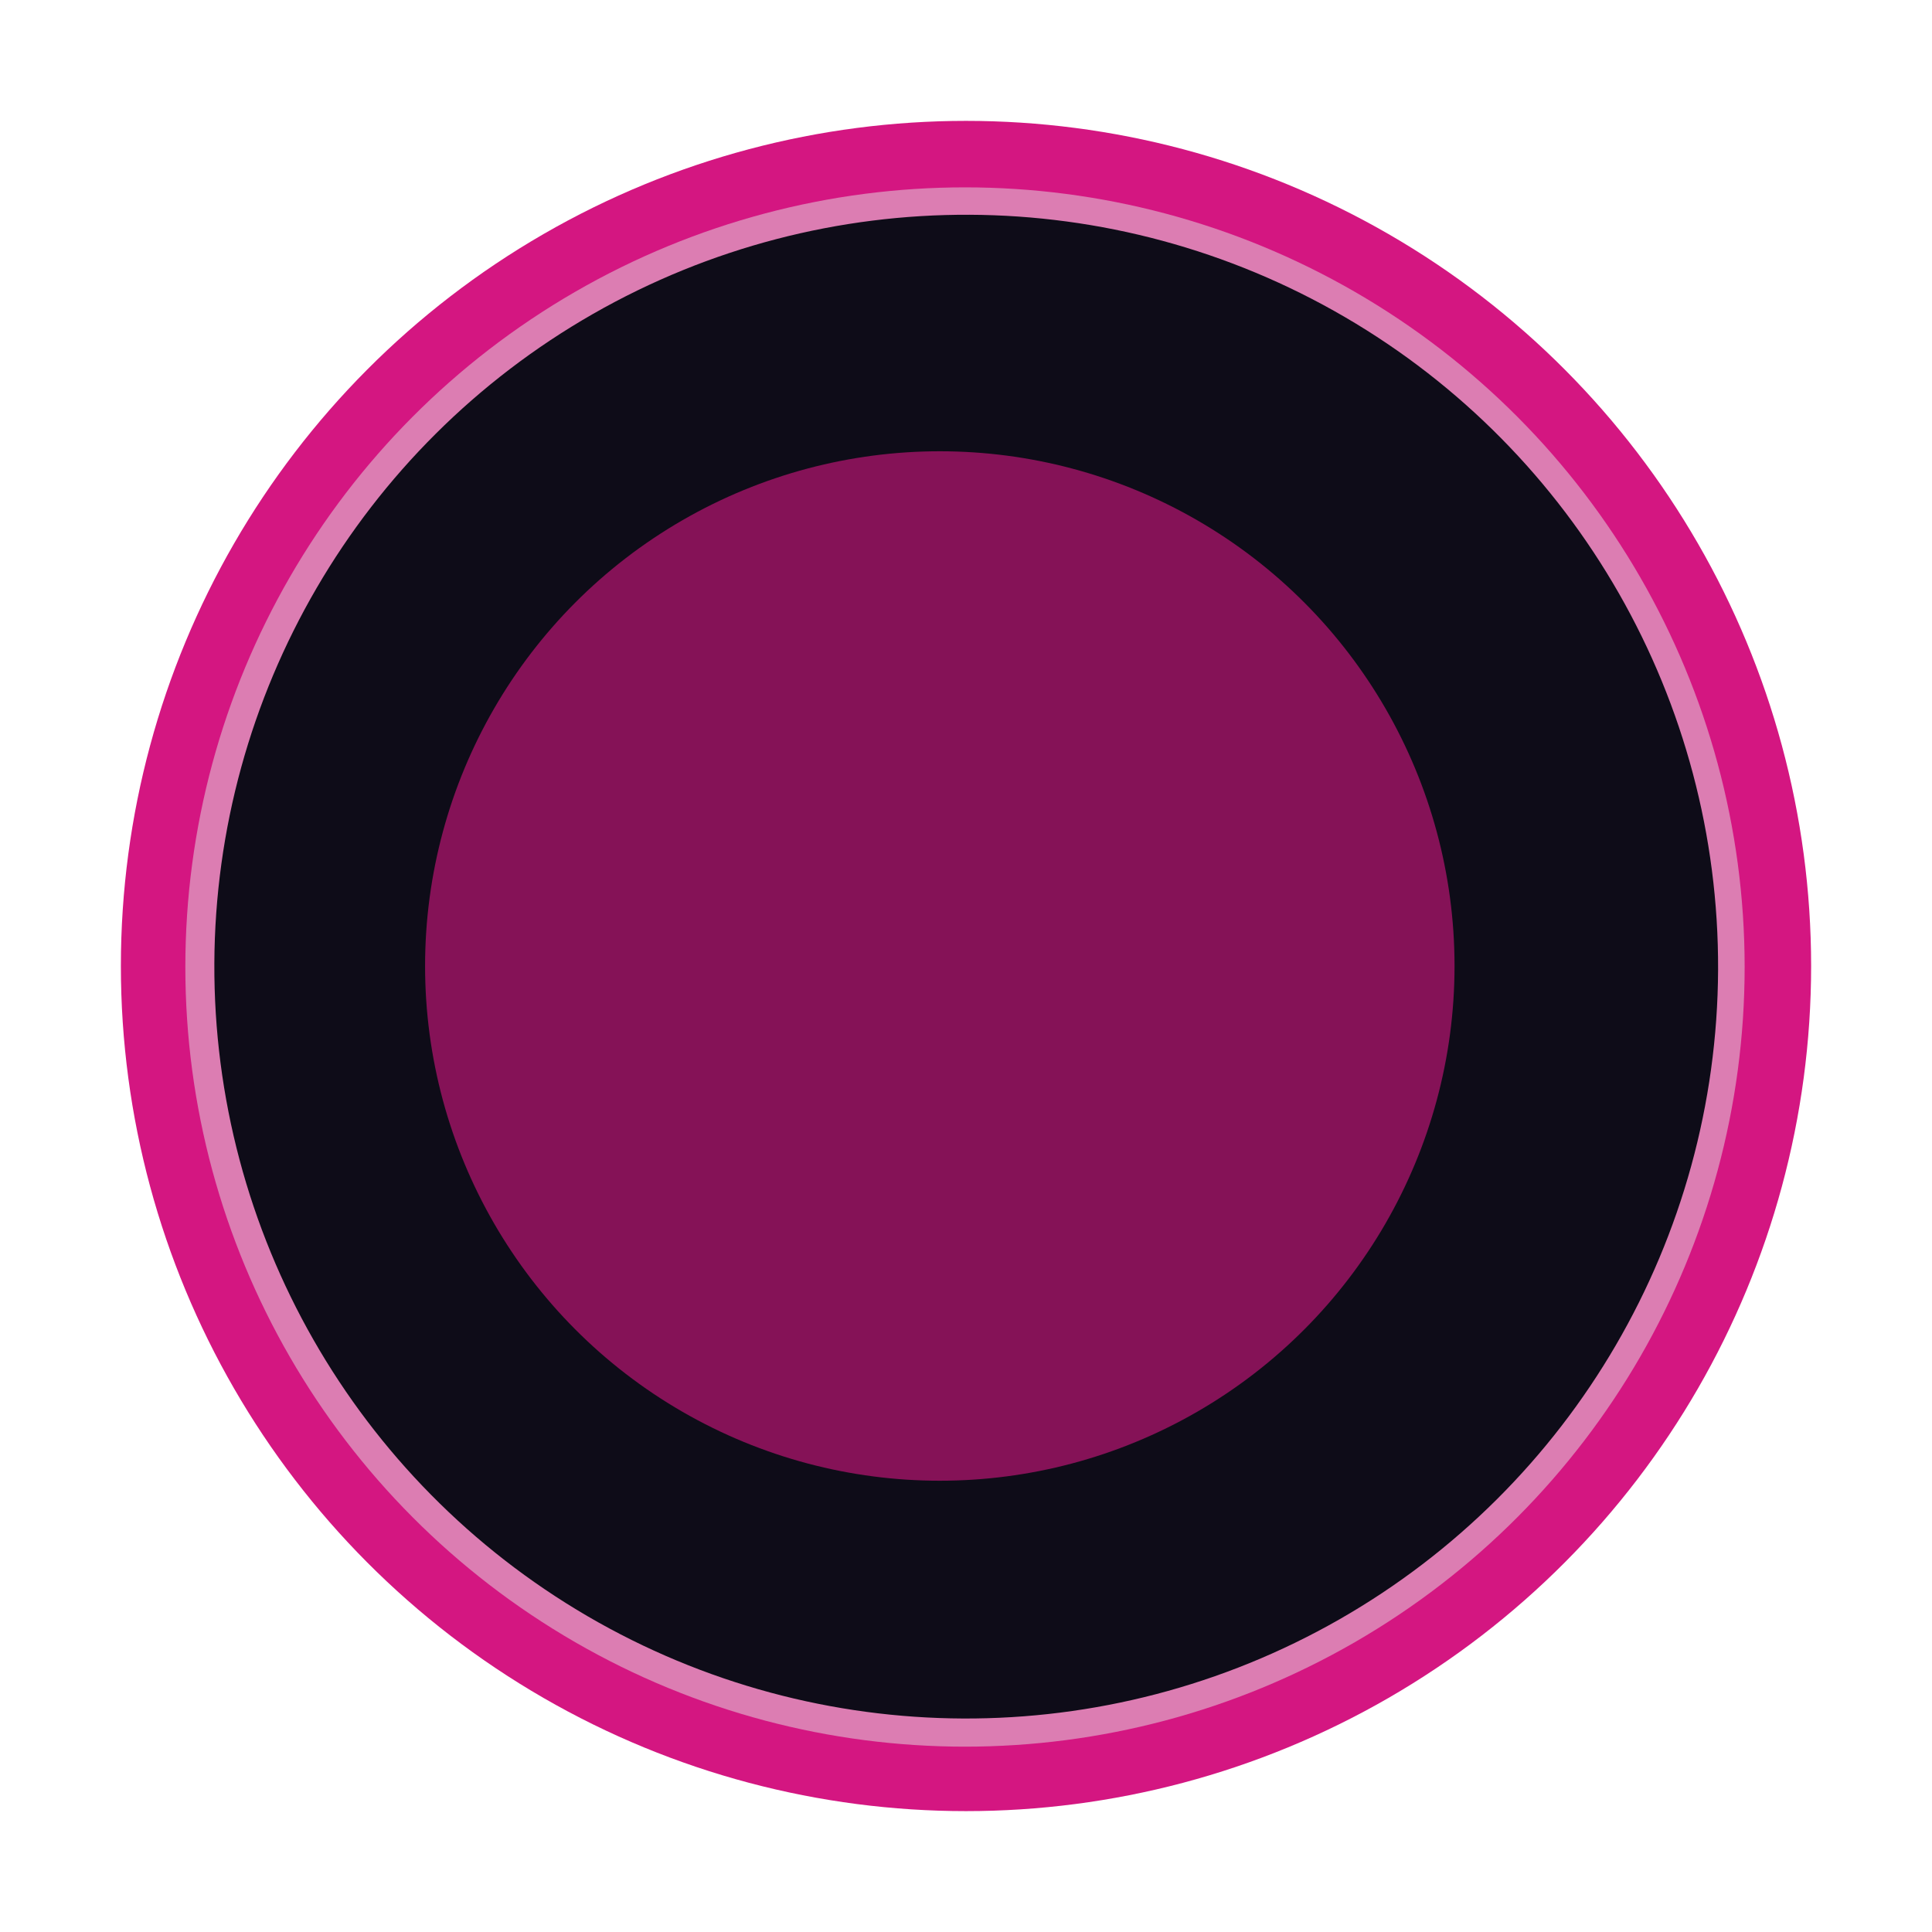
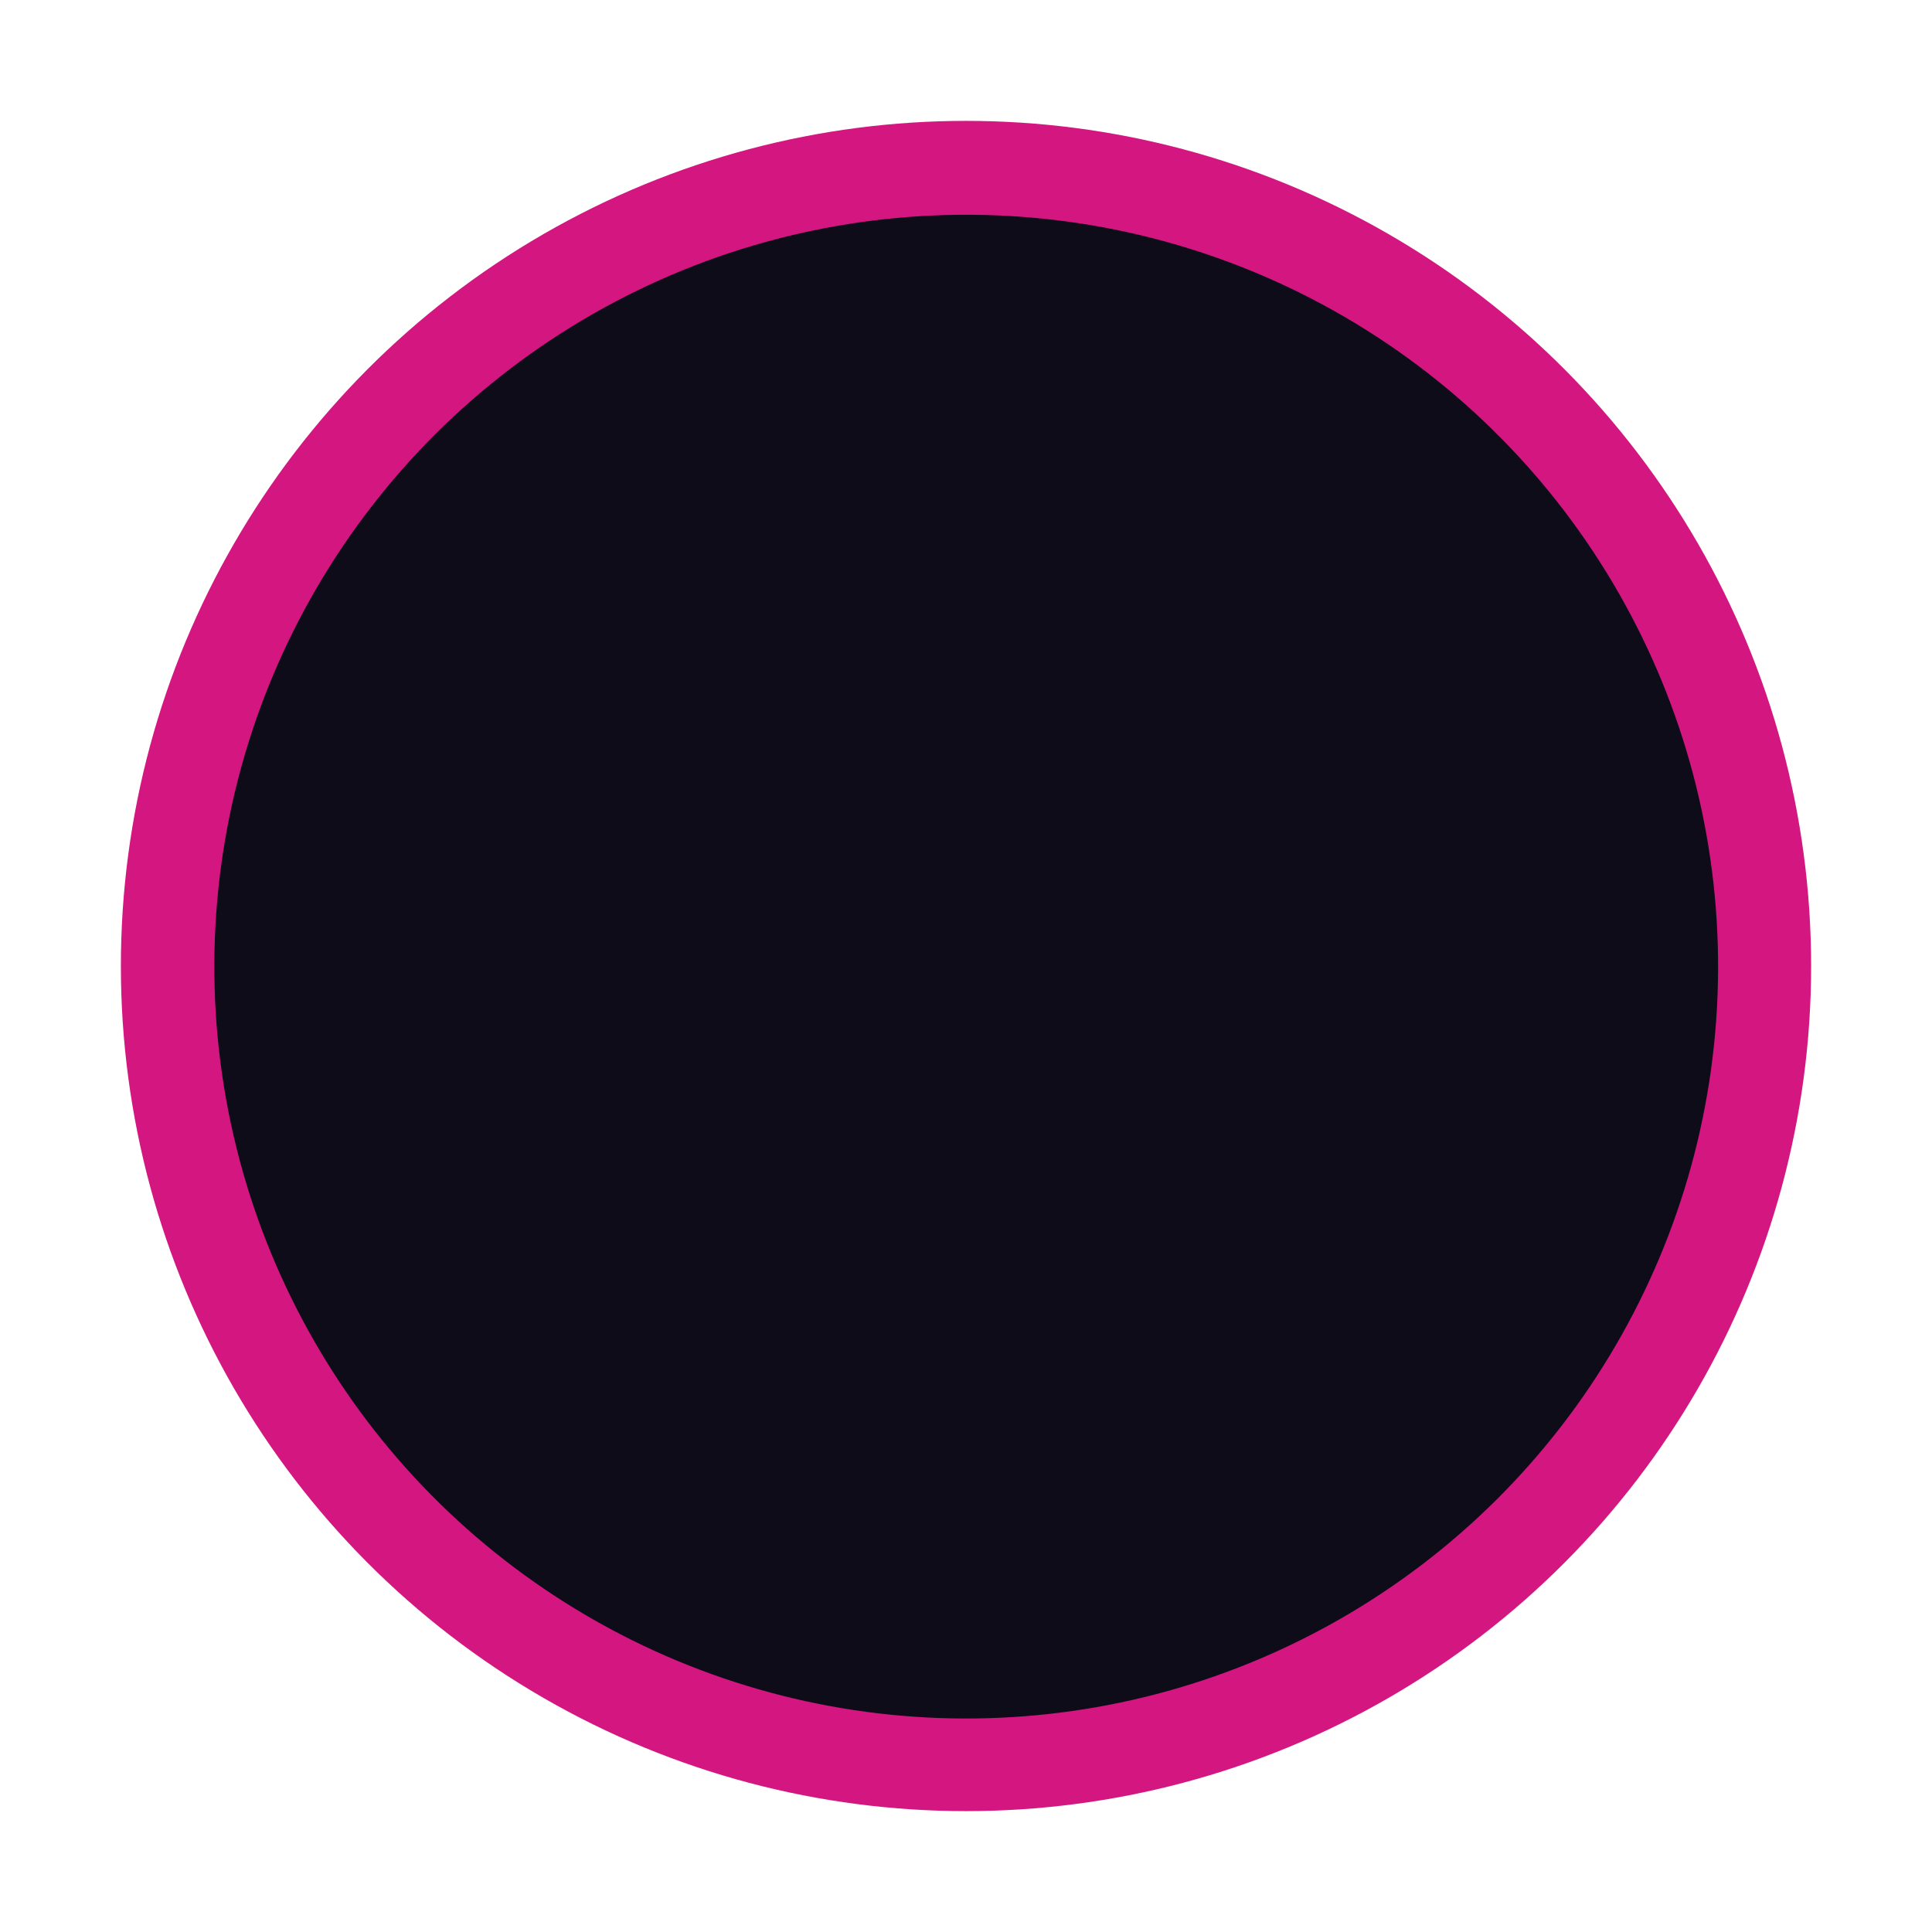
<svg xmlns="http://www.w3.org/2000/svg" width="959" height="959" viewBox="0 0 959 959" fill="none">
  <g filter="url(#filter0_f_2447_9571)">
    <circle cx="479.5" cy="479.5" r="419.5" fill="#D41681" />
  </g>
-   <circle cx="479" cy="480" r="387" fill="#E5E5E5" fill-opacity="0.5" />
  <circle cx="479.608" cy="479.815" r="373.215" transform="rotate(0.246 479.608 479.815)" fill="#0E0C18" />
  <g filter="url(#filter1_f_2447_9571)">
-     <circle cx="466.5" cy="479.5" r="255.5" fill="#D41681" fill-opacity="0.6" />
-   </g>
+     </g>
  <defs>
    <filter id="filter0_f_2447_9571" x="0.9" y="0.9" width="957.2" height="957.2" filterUnits="userSpaceOnUse" color-interpolation-filters="sRGB">
      <feFlood flood-opacity="0" result="BackgroundImageFix" />
      <feBlend mode="normal" in="SourceGraphic" in2="BackgroundImageFix" result="shape" />
      <feGaussianBlur stdDeviation="29.55" result="effect1_foregroundBlur_2447_9571" />
    </filter>
    <filter id="filter1_f_2447_9571" x="110.7" y="123.7" width="711.6" height="711.6" filterUnits="userSpaceOnUse" color-interpolation-filters="sRGB">
      <feFlood flood-opacity="0" result="BackgroundImageFix" />
      <feBlend mode="normal" in="SourceGraphic" in2="BackgroundImageFix" result="shape" />
      <feGaussianBlur stdDeviation="50.15" result="effect1_foregroundBlur_2447_9571" />
    </filter>
  </defs>
</svg>